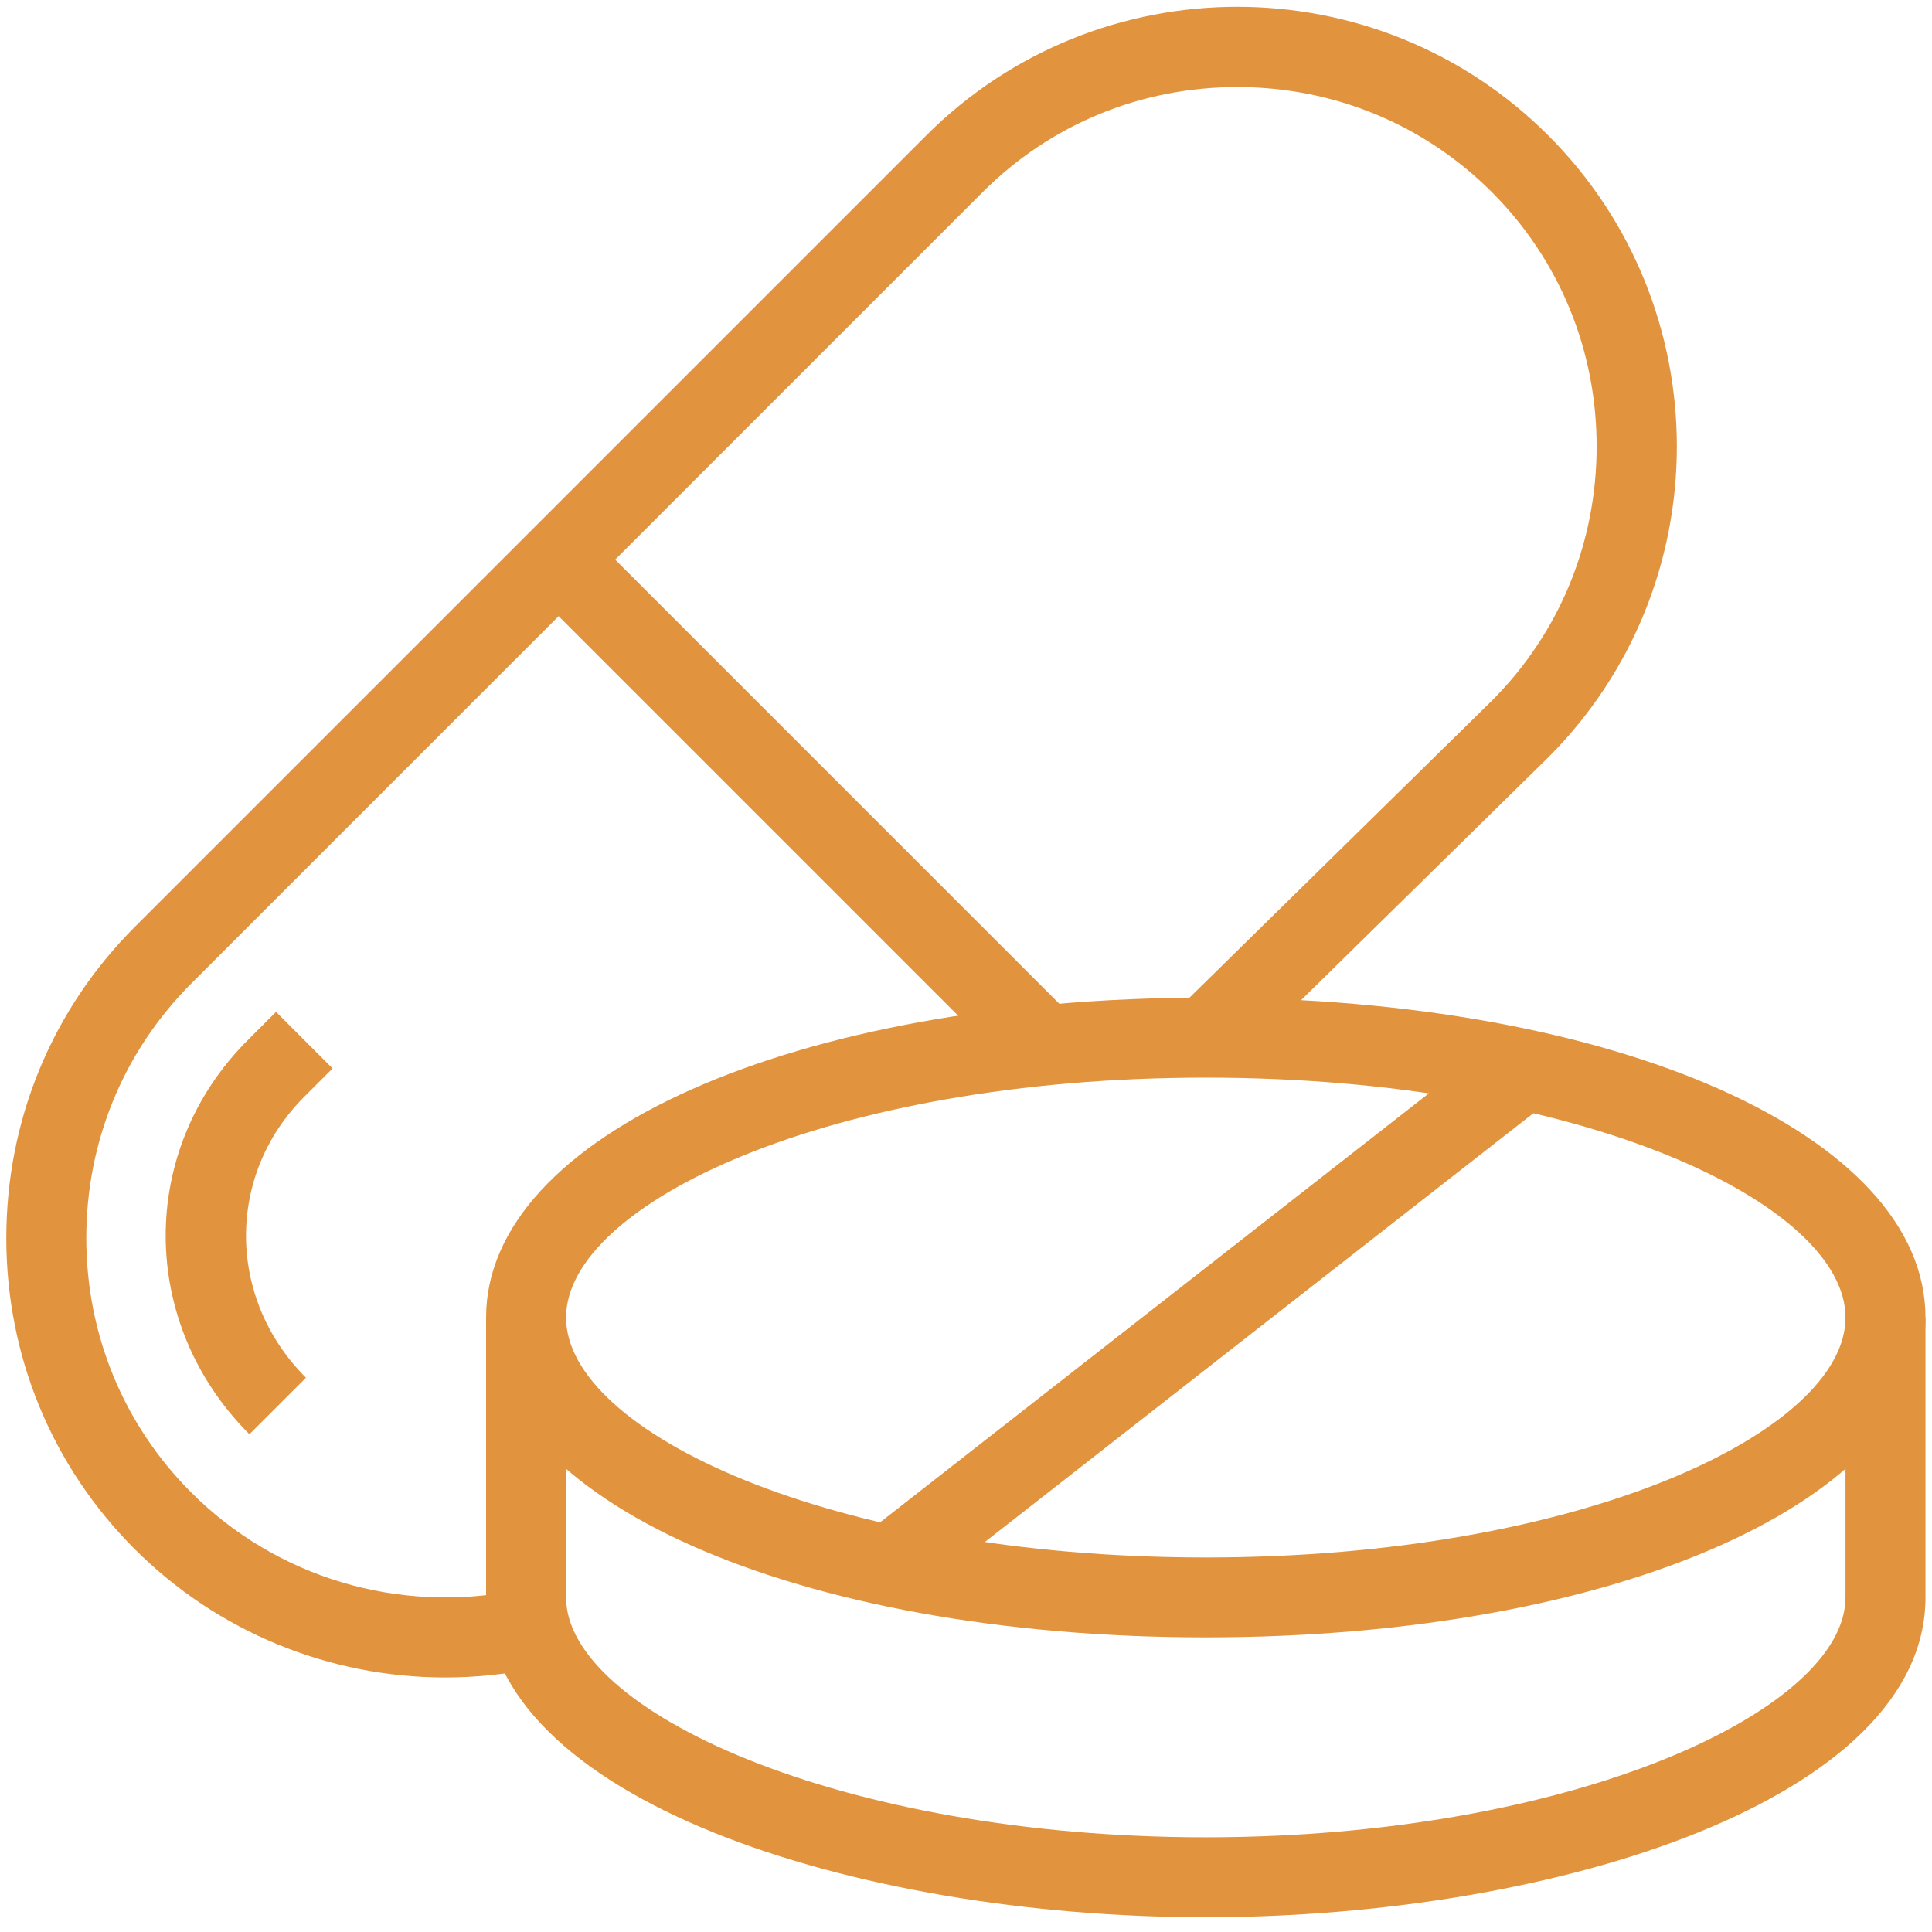
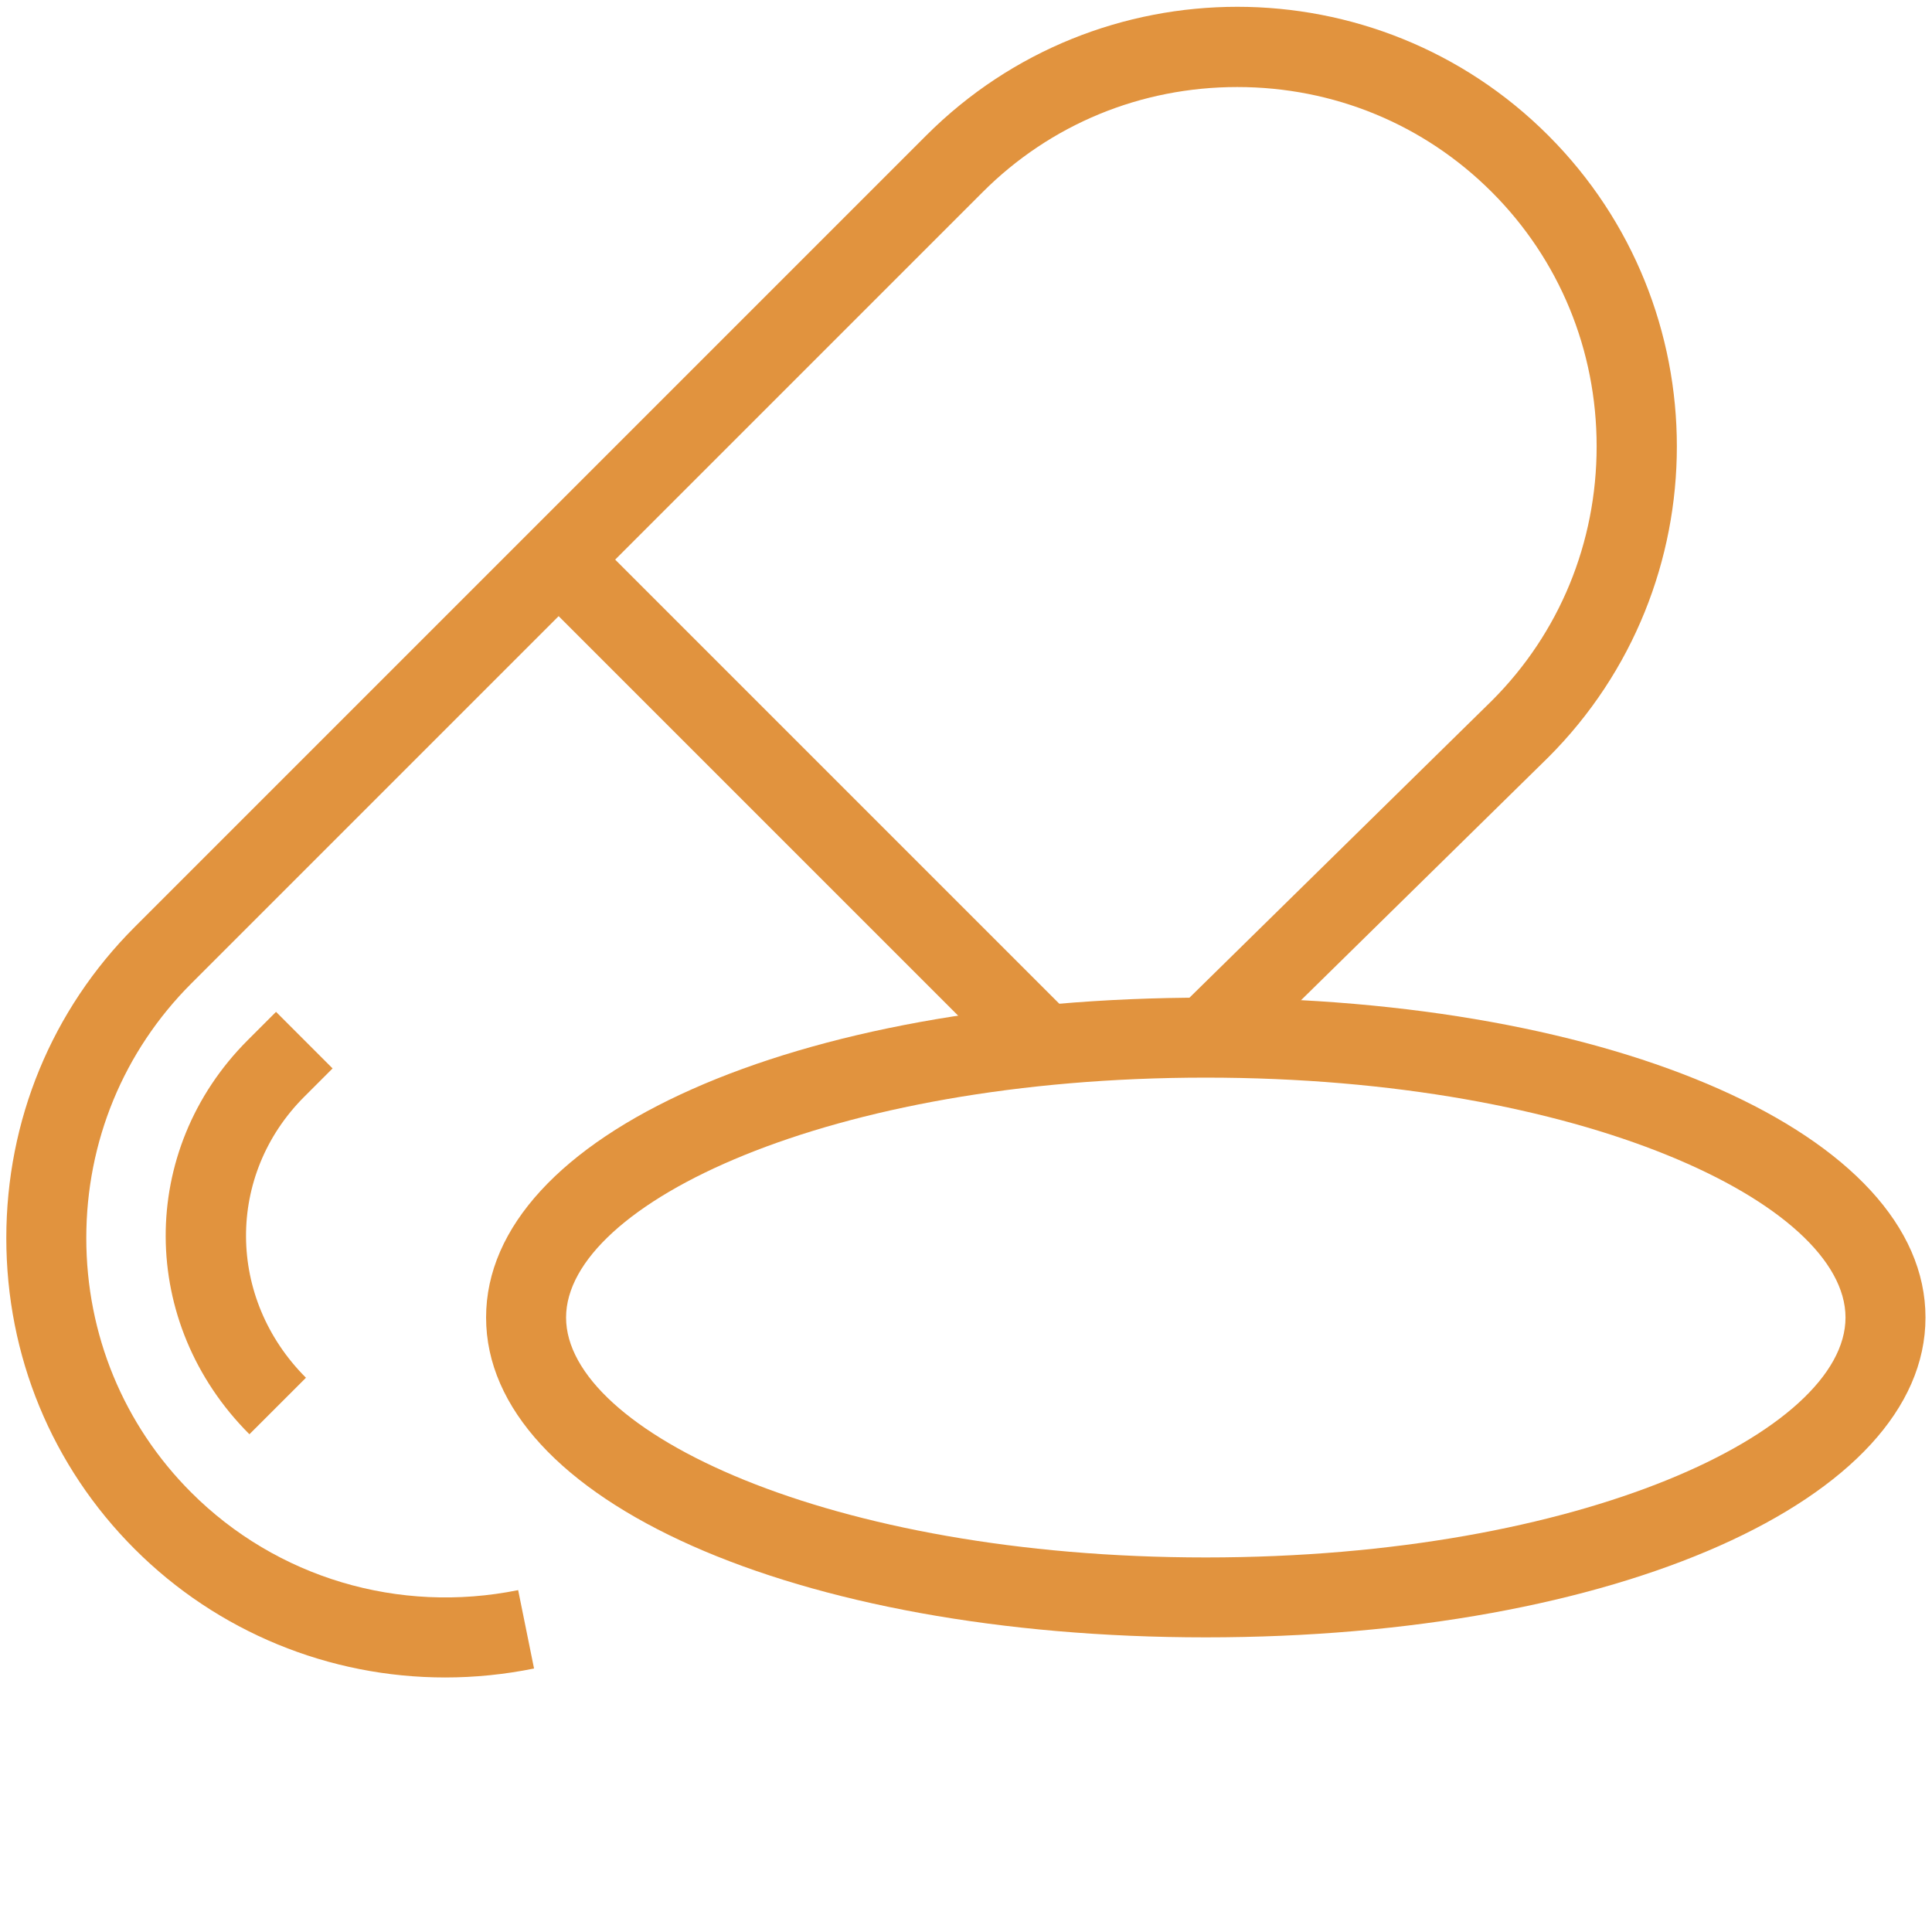
<svg xmlns="http://www.w3.org/2000/svg" version="1.1" id="Layer_1" x="0px" y="0px" viewBox="0 0 566.93 566.93" style="enable-background:new 0 0 566.93 566.93;" xml:space="preserve">
  <style type="text/css">
	.st0{fill:#E1933E;}
</style>
  <g>
    <path class="st0" d="M130.63,492.24c-33.94,0-66.72-13.29-91.12-37.69c-24.28-24.28-37.66-56.69-37.66-91.25   s13.38-66.98,37.66-91.26L271.81,39.74c50.32-50.32,132.19-50.33,182.51,0c50.32,50.32,50.32,132.2,0,182.51l-93.59,91.92   l-16.44-16.74l93.52-91.85c19.78-19.78,30.71-46.29,30.71-74.59c0-28.29-10.94-54.81-30.79-74.66   c-19.86-19.85-46.37-30.79-74.66-30.79c-28.3,0-54.81,10.94-74.67,30.79L56.11,288.62c-19.85,19.86-30.79,46.37-30.79,74.67   c0,28.29,10.94,54.81,30.79,74.66c25.05,25.06,60.94,35.74,95.94,28.66l4.66,23C148.03,491.37,139.29,492.24,130.63,492.24z" />
    <path class="st0" d="M73.19,420.87c-32.57-32.56-32.78-83.37-0.49-115.65l8.3-8.3l16.59,16.6l-8.3,8.3   c-22.98,22.98-22.77,59.21,0.49,82.47L73.19,420.87z" />
    <path class="st0" d="M353.83,480.47c-120.4,0-211.19-40.35-211.19-93.86s90.79-93.86,211.19-93.86s211.19,40.35,211.19,93.86   S474.23,480.47,353.83,480.47z M353.83,316.22c-110.63,0-187.72,37.1-187.72,70.4s77.09,70.4,187.72,70.4s187.72-37.1,187.72-70.4   S464.46,316.22,353.83,316.22z" />
-     <path class="st0" d="M353.83,562.6c-103.81,0-211.19-35.11-211.19-93.86v-82.13h23.47v82.13c0,33.23,80.28,70.4,187.72,70.4   s187.72-37.16,187.72-70.4v-82.13h23.47v82.13C565.02,527.5,457.65,562.6,353.83,562.6z" />
-     <rect x="235.36" y="374.88" transform="matrix(0.788 -0.616 0.616 0.788 -163.074 300.155)" class="st0" width="236.95" height="23.47" />
    <rect x="223.45" y="135.86" transform="matrix(0.707 -0.707 0.707 0.707 -97.579 235.252)" class="st0" width="23.46" height="199.11" />
  </g>
</svg>